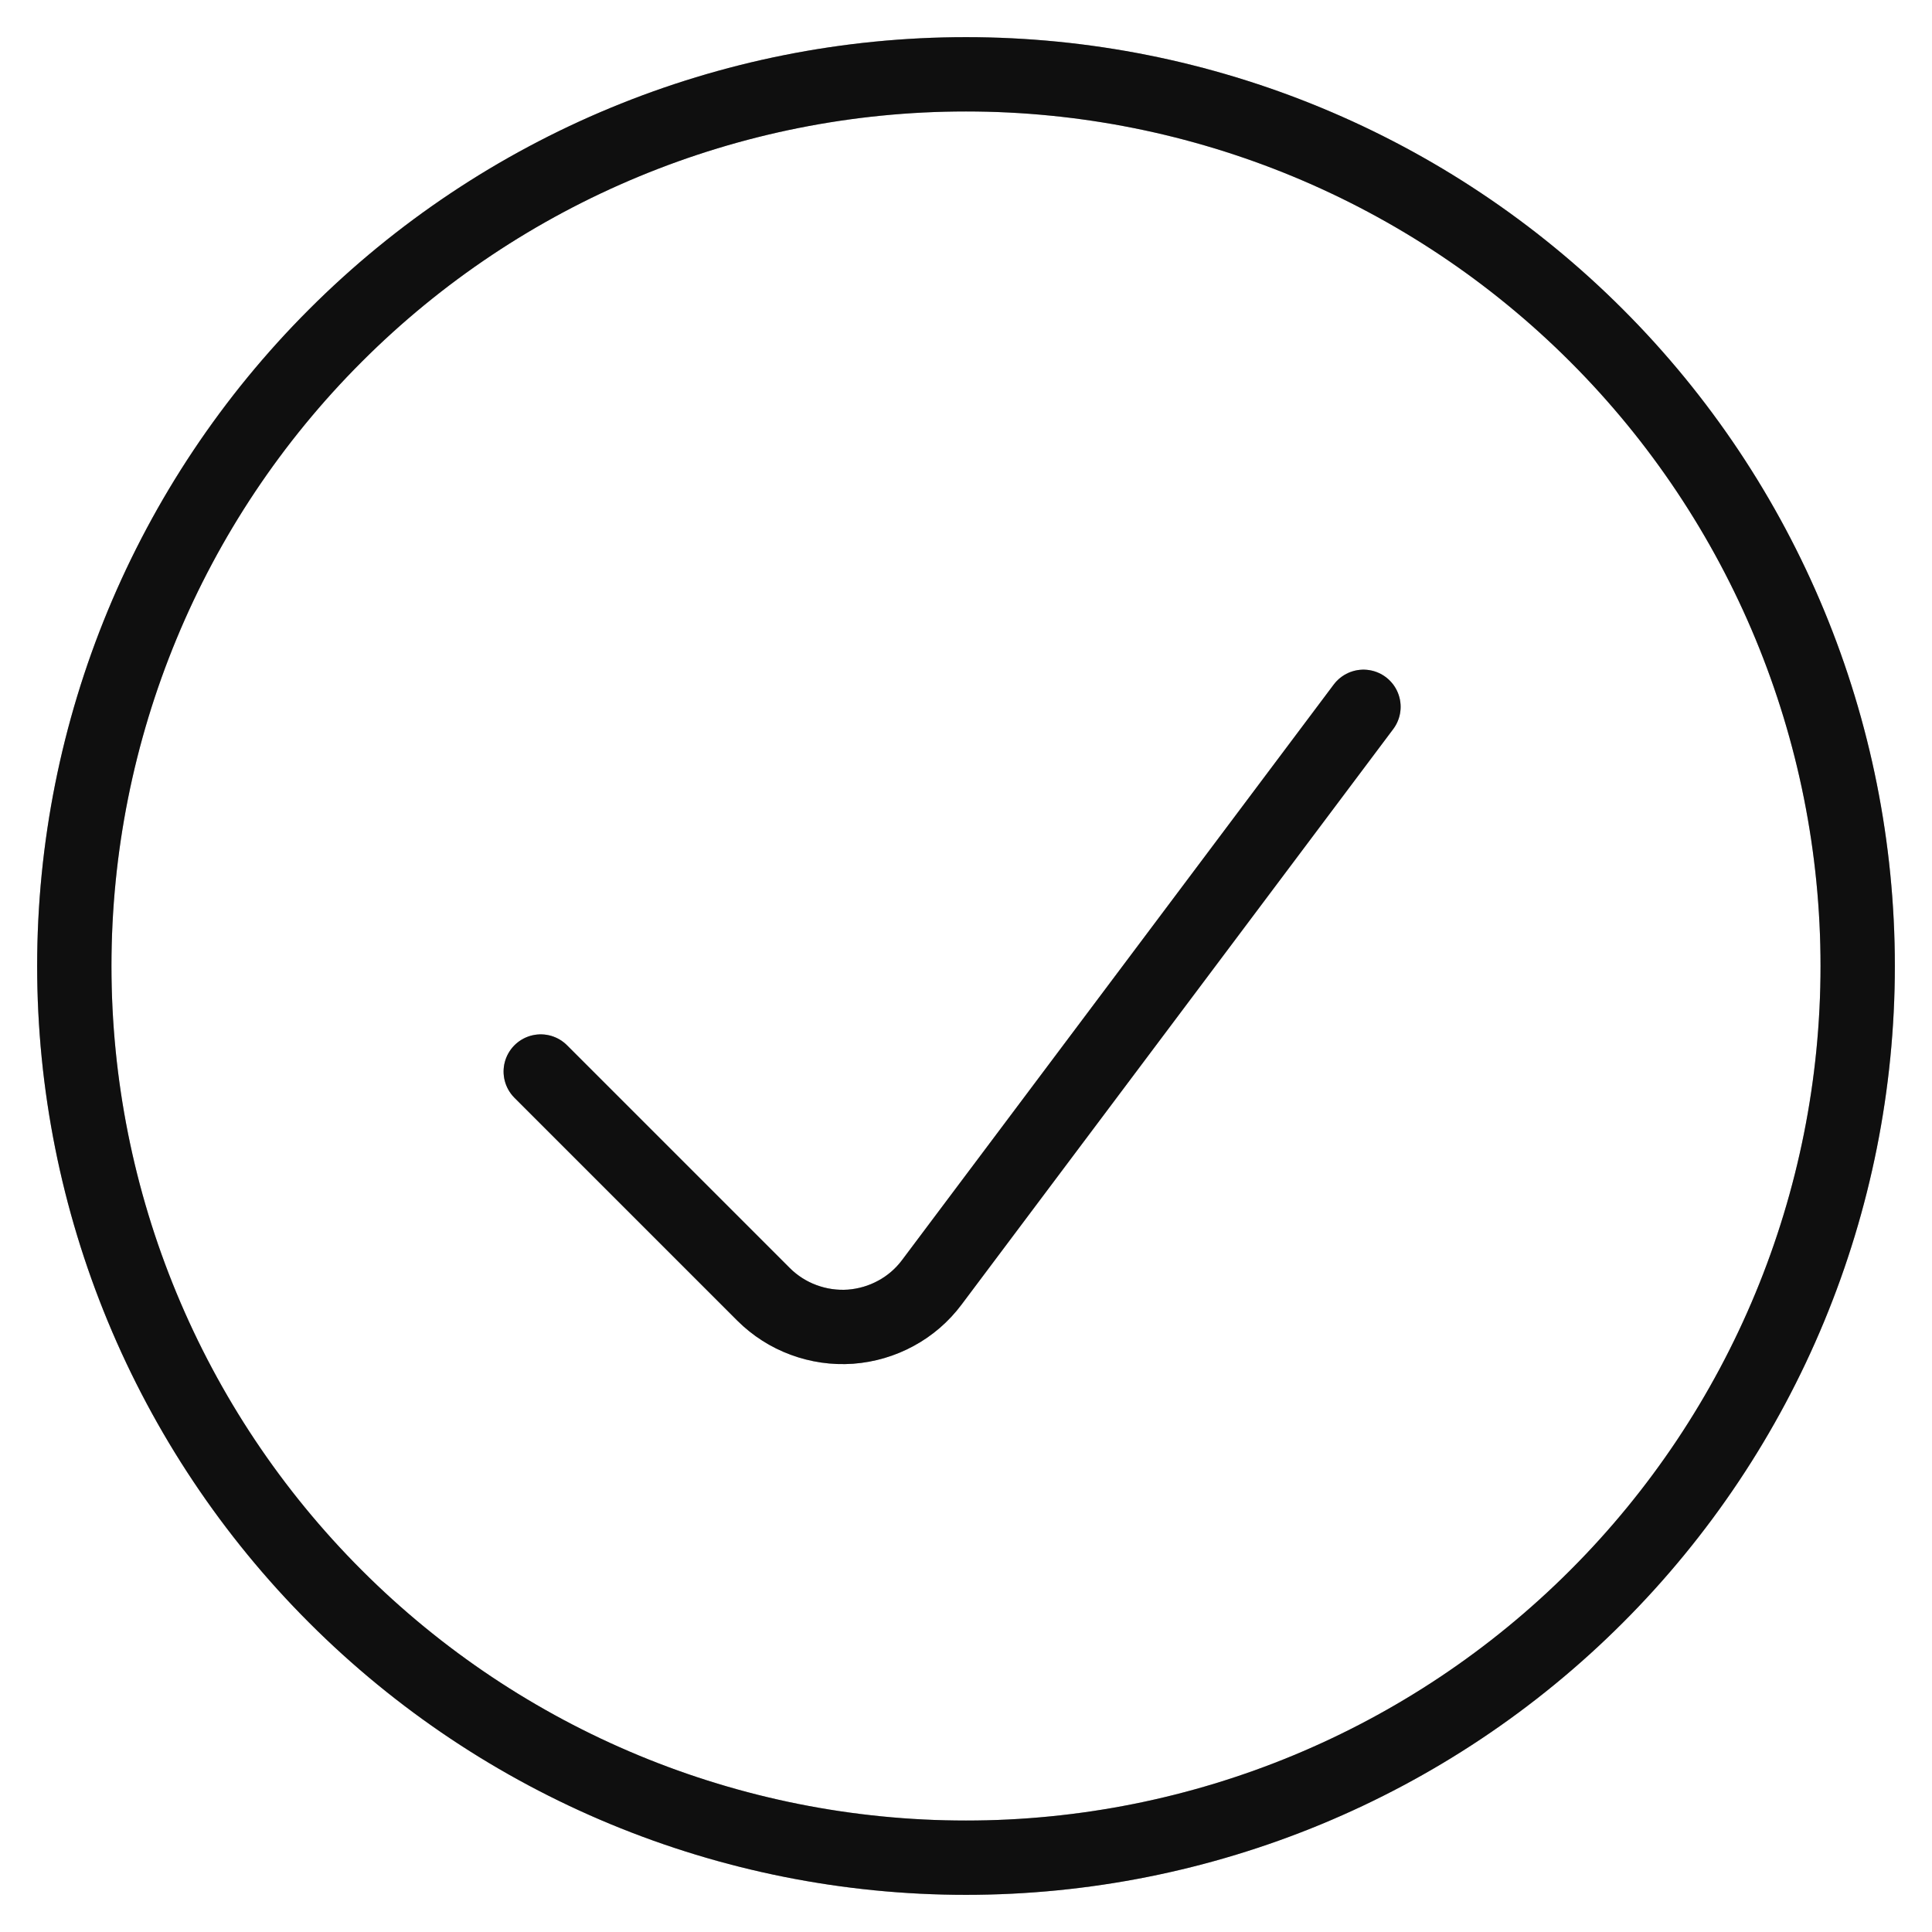
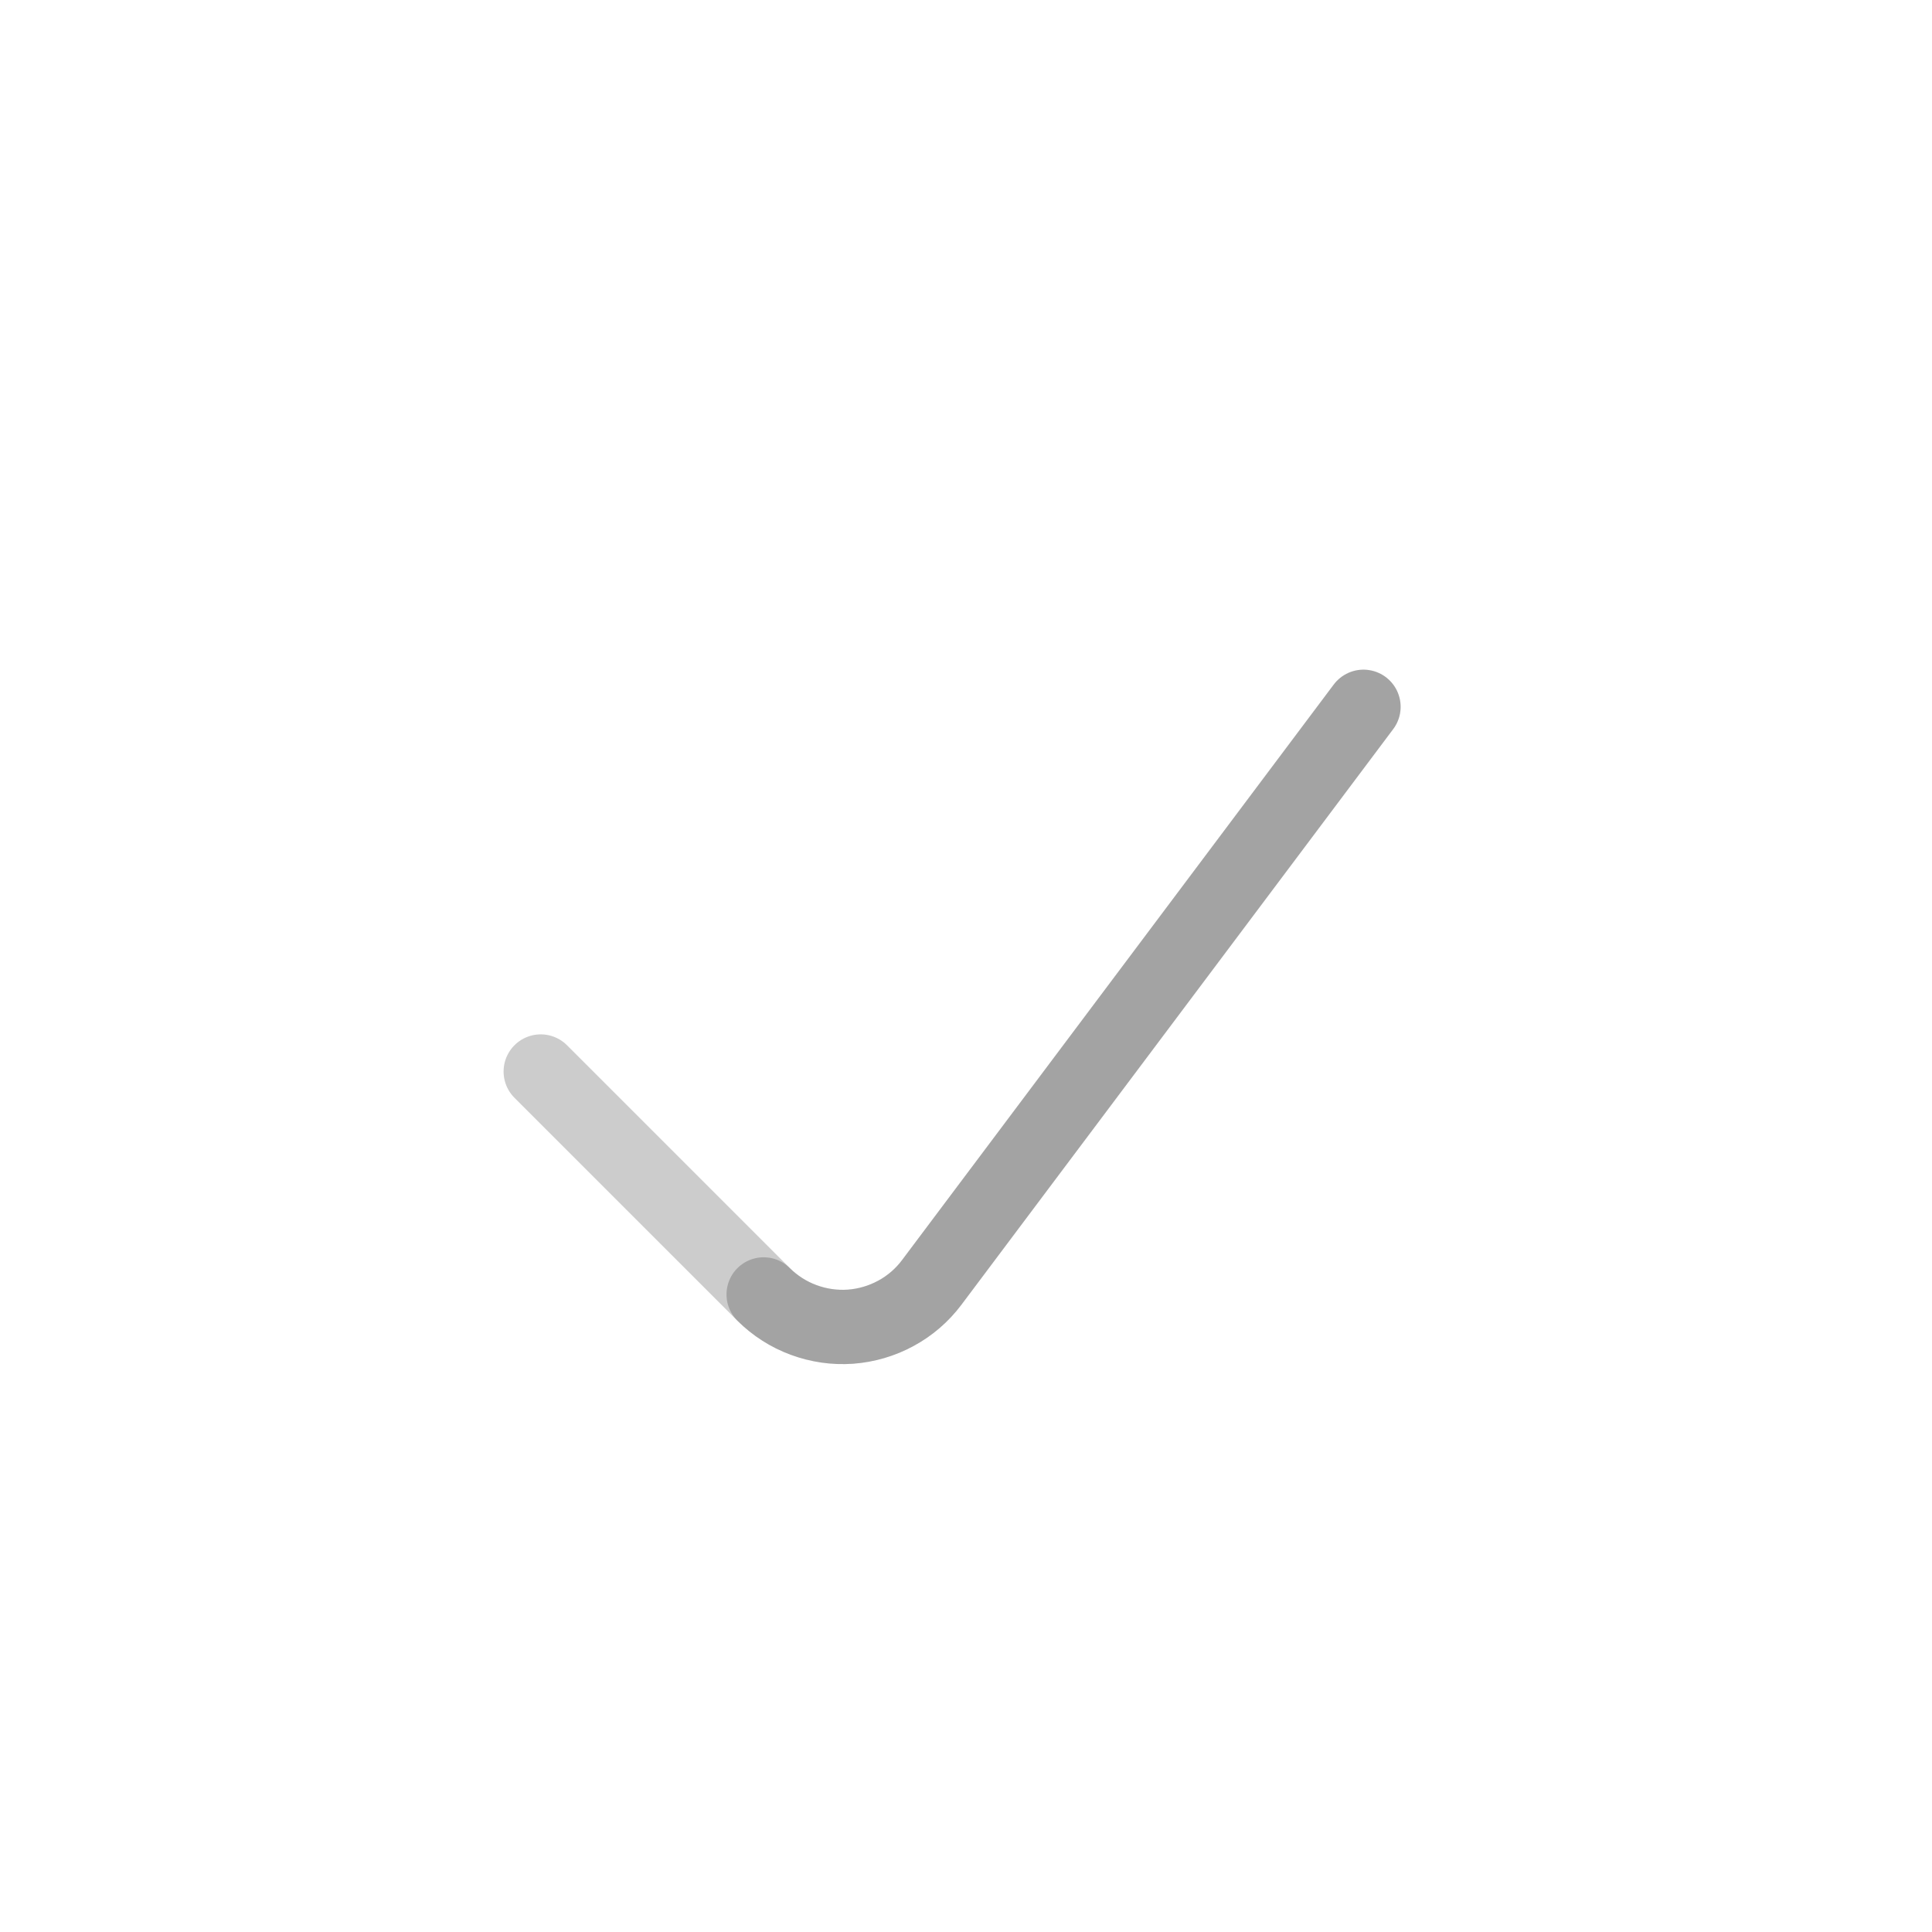
<svg xmlns="http://www.w3.org/2000/svg" width="26" height="26" viewBox="0 0 26 26" fill="none">
-   <path d="M1 13C1 16.183 2.264 19.235 4.515 21.485C6.765 23.736 9.817 25 13 25C16.183 25 19.235 23.736 21.485 21.485C23.736 19.235 25 16.183 25 13C25 9.817 23.736 6.765 21.485 4.515C19.235 2.264 16.183 1 13 1C9.817 1 6.765 2.264 4.515 4.515C2.264 6.765 1 9.817 1 13Z" stroke="#181818" stroke-linecap="round" stroke-linejoin="round" />
-   <path d="M1 13C1 16.183 2.264 19.235 4.515 21.485C6.765 23.736 9.817 25 13 25C16.183 25 19.235 23.736 21.485 21.485C23.736 19.235 25 16.183 25 13C25 9.817 23.736 6.765 21.485 4.515C19.235 2.264 16.183 1 13 1C9.817 1 6.765 2.264 4.515 4.515C2.264 6.765 1 9.817 1 13Z" stroke="black" stroke-opacity="0.2" stroke-linecap="round" stroke-linejoin="round" />
-   <path d="M1 13C1 16.183 2.264 19.235 4.515 21.485C6.765 23.736 9.817 25 13 25C16.183 25 19.235 23.736 21.485 21.485C23.736 19.235 25 16.183 25 13C25 9.817 23.736 6.765 21.485 4.515C19.235 2.264 16.183 1 13 1C9.817 1 6.765 2.264 4.515 4.515C2.264 6.765 1 9.817 1 13Z" stroke="black" stroke-opacity="0.2" stroke-linecap="round" stroke-linejoin="round" />
-   <path d="M18.349 9.512L12.539 17.258C12.41 17.43 12.246 17.572 12.057 17.674C11.868 17.777 11.659 17.838 11.445 17.854C11.231 17.869 11.016 17.838 10.814 17.763C10.613 17.689 10.43 17.572 10.277 17.42L7.277 14.42" stroke="#181818" stroke-linecap="round" stroke-linejoin="round" />
-   <path d="M18.349 9.512L12.539 17.258C12.41 17.43 12.246 17.572 12.057 17.674C11.868 17.777 11.659 17.838 11.445 17.854C11.231 17.869 11.016 17.838 10.814 17.763C10.613 17.689 10.43 17.572 10.277 17.42L7.277 14.42" stroke="black" stroke-opacity="0.2" stroke-linecap="round" stroke-linejoin="round" />
+   <path d="M18.349 9.512L12.539 17.258C12.41 17.43 12.246 17.572 12.057 17.674C11.868 17.777 11.659 17.838 11.445 17.854C11.231 17.869 11.016 17.838 10.814 17.763C10.613 17.689 10.43 17.572 10.277 17.42" stroke="black" stroke-opacity="0.2" stroke-linecap="round" stroke-linejoin="round" />
  <path d="M18.349 9.512L12.539 17.258C12.41 17.43 12.246 17.572 12.057 17.674C11.868 17.777 11.659 17.838 11.445 17.854C11.231 17.869 11.016 17.838 10.814 17.763C10.613 17.689 10.43 17.572 10.277 17.42L7.277 14.42" stroke="black" stroke-opacity="0.2" stroke-linecap="round" stroke-linejoin="round" />
</svg>